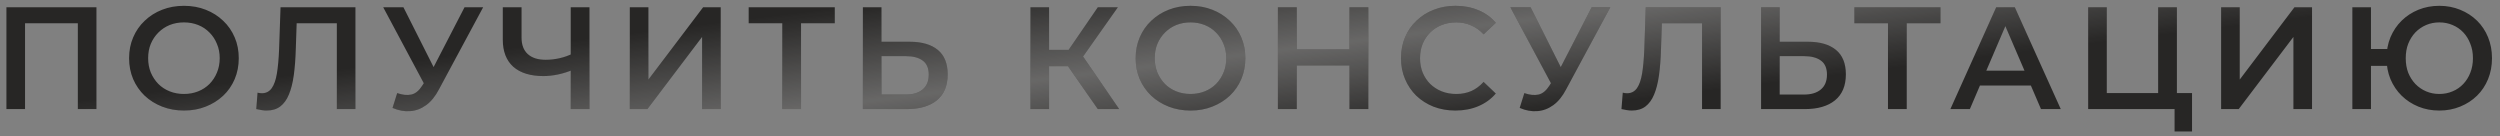
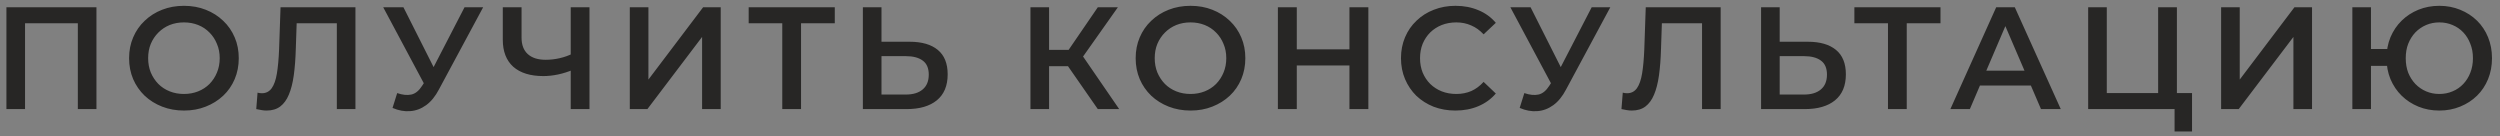
<svg xmlns="http://www.w3.org/2000/svg" width="275" height="15" viewBox="0 0 275 15" fill="none">
  <rect x="0" y="0" width="275" height="15" fill="#808080" stroke="none" />
  <path d="M0.706 12V0.8H10.61V12H8.562V2.048L9.042 2.56H2.274L2.754 2.048V12H0.706ZM20.248 12.16C19.373 12.16 18.568 12.016 17.832 11.728C17.096 11.44 16.456 11.04 15.912 10.528C15.368 10.005 14.947 9.397 14.648 8.704C14.349 8 14.2 7.232 14.2 6.4C14.2 5.568 14.349 4.805 14.648 4.112C14.947 3.408 15.368 2.8 15.912 2.288C16.456 1.765 17.096 1.36 17.832 1.072C18.568 0.784 19.368 0.64 20.232 0.64C21.107 0.64 21.907 0.784 22.632 1.072C23.368 1.36 24.008 1.765 24.552 2.288C25.096 2.8 25.517 3.408 25.816 4.112C26.115 4.805 26.264 5.568 26.264 6.4C26.264 7.232 26.115 8 25.816 8.704C25.517 9.408 25.096 10.016 24.552 10.528C24.008 11.04 23.368 11.44 22.632 11.728C21.907 12.016 21.112 12.16 20.248 12.16ZM20.232 10.336C20.797 10.336 21.32 10.24 21.8 10.048C22.28 9.856 22.696 9.584 23.048 9.232C23.4 8.869 23.672 8.453 23.864 7.984C24.067 7.504 24.168 6.976 24.168 6.4C24.168 5.824 24.067 5.301 23.864 4.832C23.672 4.352 23.4 3.936 23.048 3.584C22.696 3.221 22.28 2.944 21.8 2.752C21.32 2.56 20.797 2.464 20.232 2.464C19.667 2.464 19.144 2.56 18.664 2.752C18.195 2.944 17.779 3.221 17.416 3.584C17.064 3.936 16.787 4.352 16.584 4.832C16.392 5.301 16.296 5.824 16.296 6.4C16.296 6.965 16.392 7.488 16.584 7.968C16.787 8.448 17.064 8.869 17.416 9.232C17.768 9.584 18.184 9.856 18.664 10.048C19.144 10.24 19.667 10.336 20.232 10.336ZM29.323 12.16C29.142 12.16 28.96 12.144 28.779 12.112C28.598 12.08 28.401 12.043 28.187 12L28.331 10.192C28.48 10.235 28.64 10.256 28.811 10.256C29.259 10.256 29.616 10.075 29.883 9.712C30.15 9.339 30.342 8.795 30.459 8.08C30.576 7.365 30.657 6.485 30.699 5.44L30.859 0.8H39.099V12H37.051V2.048L37.531 2.56H32.203L32.651 2.032L32.539 5.36C32.507 6.469 32.432 7.445 32.315 8.288C32.198 9.131 32.017 9.84 31.771 10.416C31.537 10.981 31.222 11.413 30.827 11.712C30.433 12.011 29.931 12.16 29.323 12.16ZM43.69 10.24C44.276 10.443 44.794 10.496 45.242 10.4C45.69 10.304 46.09 9.979 46.442 9.424L46.986 8.576L47.194 8.352L51.098 0.8H53.146L48.282 9.84C47.887 10.597 47.418 11.173 46.874 11.568C46.33 11.963 45.743 12.181 45.114 12.224C44.495 12.277 43.85 12.16 43.178 11.872L43.69 10.24ZM47.146 10.144L42.154 0.8H44.378L48.282 8.544L47.146 10.144ZM63.099 7.648C62.512 7.893 61.941 8.075 61.387 8.192C60.832 8.309 60.293 8.368 59.771 8.368C58.341 8.368 57.237 8.027 56.459 7.344C55.691 6.651 55.307 5.659 55.307 4.368V0.8H57.371V4.144C57.371 4.933 57.6 5.536 58.059 5.952C58.517 6.368 59.173 6.576 60.027 6.576C60.539 6.576 61.051 6.517 61.563 6.4C62.085 6.283 62.587 6.101 63.067 5.856L63.099 7.648ZM62.779 12V0.8H64.843V12H62.779ZM69.278 12V0.8H71.326V8.752L77.342 0.8H79.278V12H77.23V4.064L71.214 12H69.278ZM86.05 12V2.048L86.546 2.56H82.354V0.8H91.826V2.56H87.634L88.114 2.048V12H86.05ZM100.068 4.592C101.401 4.592 102.431 4.891 103.156 5.488C103.881 6.085 104.244 6.981 104.244 8.176C104.244 9.435 103.844 10.389 103.044 11.04C102.255 11.68 101.151 12 99.732 12H94.916V0.8H96.964V4.592H100.068ZM99.636 10.4C100.436 10.4 101.055 10.213 101.492 9.84C101.94 9.467 102.164 8.923 102.164 8.208C102.164 7.504 101.945 6.992 101.508 6.672C101.071 6.341 100.447 6.176 99.636 6.176H96.964V10.4H99.636ZM120.758 12L116.966 6.544L118.646 5.504L123.11 12H120.758ZM113.35 12V0.8H115.398V12H113.35ZM114.774 7.28V5.488H118.55V7.28H114.774ZM118.838 6.64L116.934 6.384L120.758 0.8H122.966L118.838 6.64ZM130.971 12.16C130.096 12.16 129.291 12.016 128.555 11.728C127.819 11.44 127.179 11.04 126.635 10.528C126.091 10.005 125.67 9.397 125.371 8.704C125.072 8 124.923 7.232 124.923 6.4C124.923 5.568 125.072 4.805 125.371 4.112C125.67 3.408 126.091 2.8 126.635 2.288C127.179 1.765 127.819 1.36 128.555 1.072C129.291 0.784 130.091 0.64 130.955 0.64C131.83 0.64 132.63 0.784 133.355 1.072C134.091 1.36 134.731 1.765 135.275 2.288C135.819 2.8 136.24 3.408 136.539 4.112C136.838 4.805 136.987 5.568 136.987 6.4C136.987 7.232 136.838 8 136.539 8.704C136.24 9.408 135.819 10.016 135.275 10.528C134.731 11.04 134.091 11.44 133.355 11.728C132.63 12.016 131.835 12.16 130.971 12.16ZM130.955 10.336C131.52 10.336 132.043 10.24 132.523 10.048C133.003 9.856 133.419 9.584 133.771 9.232C134.123 8.869 134.395 8.453 134.587 7.984C134.79 7.504 134.891 6.976 134.891 6.4C134.891 5.824 134.79 5.301 134.587 4.832C134.395 4.352 134.123 3.936 133.771 3.584C133.419 3.221 133.003 2.944 132.523 2.752C132.043 2.56 131.52 2.464 130.955 2.464C130.39 2.464 129.867 2.56 129.387 2.752C128.918 2.944 128.502 3.221 128.139 3.584C127.787 3.936 127.51 4.352 127.307 4.832C127.115 5.301 127.019 5.824 127.019 6.4C127.019 6.965 127.115 7.488 127.307 7.968C127.51 8.448 127.787 8.869 128.139 9.232C128.491 9.584 128.907 9.856 129.387 10.048C129.867 10.24 130.39 10.336 130.955 10.336ZM148.439 0.8H150.519V12H148.439V0.8ZM142.647 12H140.567V0.8H142.647V12ZM148.599 7.2H142.471V5.424H148.599V7.2ZM160.092 12.16C159.239 12.16 158.444 12.021 157.708 11.744C156.983 11.456 156.348 11.056 155.804 10.544C155.271 10.021 154.855 9.408 154.556 8.704C154.258 8 154.108 7.232 154.108 6.4C154.108 5.568 154.258 4.8 154.556 4.096C154.855 3.392 155.276 2.784 155.82 2.272C156.364 1.749 156.999 1.349 157.724 1.072C158.45 0.784 159.244 0.64 160.108 0.64C161.026 0.64 161.863 0.8 162.62 1.12C163.378 1.429 164.018 1.893 164.54 2.512L163.196 3.776C162.791 3.339 162.338 3.013 161.836 2.8C161.335 2.576 160.791 2.464 160.204 2.464C159.618 2.464 159.079 2.56 158.588 2.752C158.108 2.944 157.687 3.216 157.324 3.568C156.972 3.92 156.695 4.336 156.492 4.816C156.3 5.296 156.204 5.824 156.204 6.4C156.204 6.976 156.3 7.504 156.492 7.984C156.695 8.464 156.972 8.88 157.324 9.232C157.687 9.584 158.108 9.856 158.588 10.048C159.079 10.24 159.618 10.336 160.204 10.336C160.791 10.336 161.335 10.229 161.836 10.016C162.338 9.792 162.791 9.456 163.196 9.008L164.54 10.288C164.018 10.896 163.378 11.36 162.62 11.68C161.863 12 161.02 12.16 160.092 12.16ZM167.677 10.24C168.264 10.443 168.781 10.496 169.229 10.4C169.677 10.304 170.077 9.979 170.429 9.424L170.973 8.576L171.181 8.352L175.085 0.8H177.133L172.269 9.84C171.875 10.597 171.405 11.173 170.861 11.568C170.317 11.963 169.731 12.181 169.101 12.224C168.483 12.277 167.837 12.16 167.165 11.872L167.677 10.24ZM171.133 10.144L166.141 0.8H168.365L172.269 8.544L171.133 10.144ZM179.496 12.16C179.314 12.16 179.133 12.144 178.952 12.112C178.77 12.08 178.573 12.043 178.36 12L178.504 10.192C178.653 10.235 178.813 10.256 178.984 10.256C179.432 10.256 179.789 10.075 180.056 9.712C180.322 9.339 180.514 8.795 180.632 8.08C180.749 7.365 180.829 6.485 180.872 5.44L181.032 0.8H189.272V12H187.224V2.048L187.704 2.56H182.376L182.824 2.032L182.712 5.36C182.68 6.469 182.605 7.445 182.488 8.288C182.37 9.131 182.189 9.84 181.944 10.416C181.709 10.981 181.394 11.413 181 11.712C180.605 12.011 180.104 12.16 179.496 12.16ZM198.87 4.592C200.204 4.592 201.233 4.891 201.958 5.488C202.684 6.085 203.046 6.981 203.046 8.176C203.046 9.435 202.646 10.389 201.846 11.04C201.057 11.68 199.953 12 198.534 12H193.718V0.8H195.766V4.592H198.87ZM198.438 10.4C199.238 10.4 199.857 10.213 200.294 9.84C200.742 9.467 200.966 8.923 200.966 8.208C200.966 7.504 200.748 6.992 200.31 6.672C199.873 6.341 199.249 6.176 198.438 6.176H195.766V10.4H198.438ZM207.678 12V2.048L208.174 2.56H203.982V0.8H213.454V2.56H209.262L209.742 2.048V12H207.678ZM214.541 12L219.581 0.8H221.629L226.685 12H224.509L220.173 1.904H221.005L216.685 12H214.541ZM216.861 9.408L217.421 7.776H223.469L224.029 9.408H216.861ZM229.699 12V0.8H231.747V10.24H237.395V0.8H239.459V12H229.699ZM239.203 14.464V11.488L239.667 12H237.395V10.24H241.123V14.464H239.203ZM244.323 12V0.8H246.371V8.752L252.387 0.8H254.323V12H252.275V4.064L246.259 12H244.323ZM258.759 12V0.8H260.807V5.392H263.703V7.248H260.807V12H258.759ZM268.327 12.16C267.495 12.16 266.727 12.016 266.023 11.728C265.319 11.44 264.706 11.04 264.183 10.528C263.66 10.016 263.25 9.408 262.951 8.704C262.663 8 262.519 7.232 262.519 6.4C262.519 5.568 262.663 4.8 262.951 4.096C263.25 3.392 263.66 2.784 264.183 2.272C264.706 1.76 265.319 1.36 266.023 1.072C266.727 0.784 267.495 0.64 268.327 0.64C269.148 0.64 269.911 0.784 270.615 1.072C271.33 1.36 271.948 1.76 272.471 2.272C272.994 2.784 273.399 3.392 273.687 4.096C273.975 4.8 274.119 5.568 274.119 6.4C274.119 7.232 273.975 8 273.687 8.704C273.399 9.408 272.994 10.016 272.471 10.528C271.948 11.04 271.33 11.44 270.615 11.728C269.911 12.016 269.148 12.16 268.327 12.16ZM268.327 10.336C268.85 10.336 269.335 10.24 269.783 10.048C270.242 9.856 270.636 9.584 270.967 9.232C271.298 8.88 271.554 8.469 271.735 8C271.927 7.52 272.023 6.987 272.023 6.4C272.023 5.813 271.927 5.285 271.735 4.816C271.554 4.336 271.298 3.92 270.967 3.568C270.636 3.216 270.242 2.944 269.783 2.752C269.335 2.56 268.85 2.464 268.327 2.464C267.804 2.464 267.319 2.56 266.871 2.752C266.423 2.944 266.028 3.216 265.687 3.568C265.356 3.92 265.095 4.336 264.903 4.816C264.722 5.285 264.631 5.813 264.631 6.4C264.631 6.987 264.722 7.52 264.903 8C265.095 8.469 265.356 8.88 265.687 9.232C266.028 9.584 266.423 9.856 266.871 10.048C267.319 10.24 267.804 10.336 268.327 10.336Z" fill="#272625" />
-   <path d="M0.706 12V0.8H10.61V12H8.562V2.048L9.042 2.56H2.274L2.754 2.048V12H0.706ZM20.248 12.16C19.373 12.16 18.568 12.016 17.832 11.728C17.096 11.44 16.456 11.04 15.912 10.528C15.368 10.005 14.947 9.397 14.648 8.704C14.349 8 14.2 7.232 14.2 6.4C14.2 5.568 14.349 4.805 14.648 4.112C14.947 3.408 15.368 2.8 15.912 2.288C16.456 1.765 17.096 1.36 17.832 1.072C18.568 0.784 19.368 0.64 20.232 0.64C21.107 0.64 21.907 0.784 22.632 1.072C23.368 1.36 24.008 1.765 24.552 2.288C25.096 2.8 25.517 3.408 25.816 4.112C26.115 4.805 26.264 5.568 26.264 6.4C26.264 7.232 26.115 8 25.816 8.704C25.517 9.408 25.096 10.016 24.552 10.528C24.008 11.04 23.368 11.44 22.632 11.728C21.907 12.016 21.112 12.16 20.248 12.16ZM20.232 10.336C20.797 10.336 21.32 10.24 21.8 10.048C22.28 9.856 22.696 9.584 23.048 9.232C23.4 8.869 23.672 8.453 23.864 7.984C24.067 7.504 24.168 6.976 24.168 6.4C24.168 5.824 24.067 5.301 23.864 4.832C23.672 4.352 23.4 3.936 23.048 3.584C22.696 3.221 22.28 2.944 21.8 2.752C21.32 2.56 20.797 2.464 20.232 2.464C19.667 2.464 19.144 2.56 18.664 2.752C18.195 2.944 17.779 3.221 17.416 3.584C17.064 3.936 16.787 4.352 16.584 4.832C16.392 5.301 16.296 5.824 16.296 6.4C16.296 6.965 16.392 7.488 16.584 7.968C16.787 8.448 17.064 8.869 17.416 9.232C17.768 9.584 18.184 9.856 18.664 10.048C19.144 10.24 19.667 10.336 20.232 10.336ZM29.323 12.16C29.142 12.16 28.96 12.144 28.779 12.112C28.598 12.08 28.401 12.043 28.187 12L28.331 10.192C28.48 10.235 28.64 10.256 28.811 10.256C29.259 10.256 29.616 10.075 29.883 9.712C30.15 9.339 30.342 8.795 30.459 8.08C30.576 7.365 30.657 6.485 30.699 5.44L30.859 0.8H39.099V12H37.051V2.048L37.531 2.56H32.203L32.651 2.032L32.539 5.36C32.507 6.469 32.432 7.445 32.315 8.288C32.198 9.131 32.017 9.84 31.771 10.416C31.537 10.981 31.222 11.413 30.827 11.712C30.433 12.011 29.931 12.16 29.323 12.16ZM43.69 10.24C44.276 10.443 44.794 10.496 45.242 10.4C45.69 10.304 46.09 9.979 46.442 9.424L46.986 8.576L47.194 8.352L51.098 0.8H53.146L48.282 9.84C47.887 10.597 47.418 11.173 46.874 11.568C46.33 11.963 45.743 12.181 45.114 12.224C44.495 12.277 43.85 12.16 43.178 11.872L43.69 10.24ZM47.146 10.144L42.154 0.8H44.378L48.282 8.544L47.146 10.144ZM63.099 7.648C62.512 7.893 61.941 8.075 61.387 8.192C60.832 8.309 60.293 8.368 59.771 8.368C58.341 8.368 57.237 8.027 56.459 7.344C55.691 6.651 55.307 5.659 55.307 4.368V0.8H57.371V4.144C57.371 4.933 57.6 5.536 58.059 5.952C58.517 6.368 59.173 6.576 60.027 6.576C60.539 6.576 61.051 6.517 61.563 6.4C62.085 6.283 62.587 6.101 63.067 5.856L63.099 7.648ZM62.779 12V0.8H64.843V12H62.779ZM69.278 12V0.8H71.326V8.752L77.342 0.8H79.278V12H77.23V4.064L71.214 12H69.278ZM86.05 12V2.048L86.546 2.56H82.354V0.8H91.826V2.56H87.634L88.114 2.048V12H86.05ZM100.068 4.592C101.401 4.592 102.431 4.891 103.156 5.488C103.881 6.085 104.244 6.981 104.244 8.176C104.244 9.435 103.844 10.389 103.044 11.04C102.255 11.68 101.151 12 99.732 12H94.916V0.8H96.964V4.592H100.068ZM99.636 10.4C100.436 10.4 101.055 10.213 101.492 9.84C101.94 9.467 102.164 8.923 102.164 8.208C102.164 7.504 101.945 6.992 101.508 6.672C101.071 6.341 100.447 6.176 99.636 6.176H96.964V10.4H99.636ZM120.758 12L116.966 6.544L118.646 5.504L123.11 12H120.758ZM113.35 12V0.8H115.398V12H113.35ZM114.774 7.28V5.488H118.55V7.28H114.774ZM118.838 6.64L116.934 6.384L120.758 0.8H122.966L118.838 6.64ZM130.971 12.16C130.096 12.16 129.291 12.016 128.555 11.728C127.819 11.44 127.179 11.04 126.635 10.528C126.091 10.005 125.67 9.397 125.371 8.704C125.072 8 124.923 7.232 124.923 6.4C124.923 5.568 125.072 4.805 125.371 4.112C125.67 3.408 126.091 2.8 126.635 2.288C127.179 1.765 127.819 1.36 128.555 1.072C129.291 0.784 130.091 0.64 130.955 0.64C131.83 0.64 132.63 0.784 133.355 1.072C134.091 1.36 134.731 1.765 135.275 2.288C135.819 2.8 136.24 3.408 136.539 4.112C136.838 4.805 136.987 5.568 136.987 6.4C136.987 7.232 136.838 8 136.539 8.704C136.24 9.408 135.819 10.016 135.275 10.528C134.731 11.04 134.091 11.44 133.355 11.728C132.63 12.016 131.835 12.16 130.971 12.16ZM130.955 10.336C131.52 10.336 132.043 10.24 132.523 10.048C133.003 9.856 133.419 9.584 133.771 9.232C134.123 8.869 134.395 8.453 134.587 7.984C134.79 7.504 134.891 6.976 134.891 6.4C134.891 5.824 134.79 5.301 134.587 4.832C134.395 4.352 134.123 3.936 133.771 3.584C133.419 3.221 133.003 2.944 132.523 2.752C132.043 2.56 131.52 2.464 130.955 2.464C130.39 2.464 129.867 2.56 129.387 2.752C128.918 2.944 128.502 3.221 128.139 3.584C127.787 3.936 127.51 4.352 127.307 4.832C127.115 5.301 127.019 5.824 127.019 6.4C127.019 6.965 127.115 7.488 127.307 7.968C127.51 8.448 127.787 8.869 128.139 9.232C128.491 9.584 128.907 9.856 129.387 10.048C129.867 10.24 130.39 10.336 130.955 10.336ZM148.439 0.8H150.519V12H148.439V0.8ZM142.647 12H140.567V0.8H142.647V12ZM148.599 7.2H142.471V5.424H148.599V7.2ZM160.092 12.16C159.239 12.16 158.444 12.021 157.708 11.744C156.983 11.456 156.348 11.056 155.804 10.544C155.271 10.021 154.855 9.408 154.556 8.704C154.258 8 154.108 7.232 154.108 6.4C154.108 5.568 154.258 4.8 154.556 4.096C154.855 3.392 155.276 2.784 155.82 2.272C156.364 1.749 156.999 1.349 157.724 1.072C158.45 0.784 159.244 0.64 160.108 0.64C161.026 0.64 161.863 0.8 162.62 1.12C163.378 1.429 164.018 1.893 164.54 2.512L163.196 3.776C162.791 3.339 162.338 3.013 161.836 2.8C161.335 2.576 160.791 2.464 160.204 2.464C159.618 2.464 159.079 2.56 158.588 2.752C158.108 2.944 157.687 3.216 157.324 3.568C156.972 3.92 156.695 4.336 156.492 4.816C156.3 5.296 156.204 5.824 156.204 6.4C156.204 6.976 156.3 7.504 156.492 7.984C156.695 8.464 156.972 8.88 157.324 9.232C157.687 9.584 158.108 9.856 158.588 10.048C159.079 10.24 159.618 10.336 160.204 10.336C160.791 10.336 161.335 10.229 161.836 10.016C162.338 9.792 162.791 9.456 163.196 9.008L164.54 10.288C164.018 10.896 163.378 11.36 162.62 11.68C161.863 12 161.02 12.16 160.092 12.16ZM167.677 10.24C168.264 10.443 168.781 10.496 169.229 10.4C169.677 10.304 170.077 9.979 170.429 9.424L170.973 8.576L171.181 8.352L175.085 0.8H177.133L172.269 9.84C171.875 10.597 171.405 11.173 170.861 11.568C170.317 11.963 169.731 12.181 169.101 12.224C168.483 12.277 167.837 12.16 167.165 11.872L167.677 10.24ZM171.133 10.144L166.141 0.8H168.365L172.269 8.544L171.133 10.144ZM179.496 12.16C179.314 12.16 179.133 12.144 178.952 12.112C178.77 12.08 178.573 12.043 178.36 12L178.504 10.192C178.653 10.235 178.813 10.256 178.984 10.256C179.432 10.256 179.789 10.075 180.056 9.712C180.322 9.339 180.514 8.795 180.632 8.08C180.749 7.365 180.829 6.485 180.872 5.44L181.032 0.8H189.272V12H187.224V2.048L187.704 2.56H182.376L182.824 2.032L182.712 5.36C182.68 6.469 182.605 7.445 182.488 8.288C182.37 9.131 182.189 9.84 181.944 10.416C181.709 10.981 181.394 11.413 181 11.712C180.605 12.011 180.104 12.16 179.496 12.16ZM198.87 4.592C200.204 4.592 201.233 4.891 201.958 5.488C202.684 6.085 203.046 6.981 203.046 8.176C203.046 9.435 202.646 10.389 201.846 11.04C201.057 11.68 199.953 12 198.534 12H193.718V0.8H195.766V4.592H198.87ZM198.438 10.4C199.238 10.4 199.857 10.213 200.294 9.84C200.742 9.467 200.966 8.923 200.966 8.208C200.966 7.504 200.748 6.992 200.31 6.672C199.873 6.341 199.249 6.176 198.438 6.176H195.766V10.4H198.438ZM207.678 12V2.048L208.174 2.56H203.982V0.8H213.454V2.56H209.262L209.742 2.048V12H207.678ZM214.541 12L219.581 0.8H221.629L226.685 12H224.509L220.173 1.904H221.005L216.685 12H214.541ZM216.861 9.408L217.421 7.776H223.469L224.029 9.408H216.861ZM229.699 12V0.8H231.747V10.24H237.395V0.8H239.459V12H229.699ZM239.203 14.464V11.488L239.667 12H237.395V10.24H241.123V14.464H239.203ZM244.323 12V0.8H246.371V8.752L252.387 0.8H254.323V12H252.275V4.064L246.259 12H244.323ZM258.759 12V0.8H260.807V5.392H263.703V7.248H260.807V12H258.759ZM268.327 12.16C267.495 12.16 266.727 12.016 266.023 11.728C265.319 11.44 264.706 11.04 264.183 10.528C263.66 10.016 263.25 9.408 262.951 8.704C262.663 8 262.519 7.232 262.519 6.4C262.519 5.568 262.663 4.8 262.951 4.096C263.25 3.392 263.66 2.784 264.183 2.272C264.706 1.76 265.319 1.36 266.023 1.072C266.727 0.784 267.495 0.64 268.327 0.64C269.148 0.64 269.911 0.784 270.615 1.072C271.33 1.36 271.948 1.76 272.471 2.272C272.994 2.784 273.399 3.392 273.687 4.096C273.975 4.8 274.119 5.568 274.119 6.4C274.119 7.232 273.975 8 273.687 8.704C273.399 9.408 272.994 10.016 272.471 10.528C271.948 11.04 271.33 11.44 270.615 11.728C269.911 12.016 269.148 12.16 268.327 12.16ZM268.327 10.336C268.85 10.336 269.335 10.24 269.783 10.048C270.242 9.856 270.636 9.584 270.967 9.232C271.298 8.88 271.554 8.469 271.735 8C271.927 7.52 272.023 6.987 272.023 6.4C272.023 5.813 271.927 5.285 271.735 4.816C271.554 4.336 271.298 3.92 270.967 3.568C270.636 3.216 270.242 2.944 269.783 2.752C269.335 2.56 268.85 2.464 268.327 2.464C267.804 2.464 267.319 2.56 266.871 2.752C266.423 2.944 266.028 3.216 265.687 3.568C265.356 3.92 265.095 4.336 264.903 4.816C264.722 5.285 264.631 5.813 264.631 6.4C264.631 6.987 264.722 7.52 264.903 8C265.095 8.469 265.356 8.88 265.687 9.232C266.028 9.584 266.423 9.856 266.871 10.048C267.319 10.24 267.804 10.336 268.327 10.336Z" fill="url(#paint0_linear_273_240)" />
  <defs>
    <linearGradient id="paint0_linear_273_240" x1="91" y1="1" x2="93.533" y2="21.59" gradientUnits="userSpaceOnUse">
      <stop offset="0" stop-color="white" stop-opacity="0" />
      <stop offset="0.51" stop-color="white" stop-opacity="0.3" />
      <stop offset="1" stop-color="white" stop-opacity="0" />
    </linearGradient>
  </defs>
</svg>